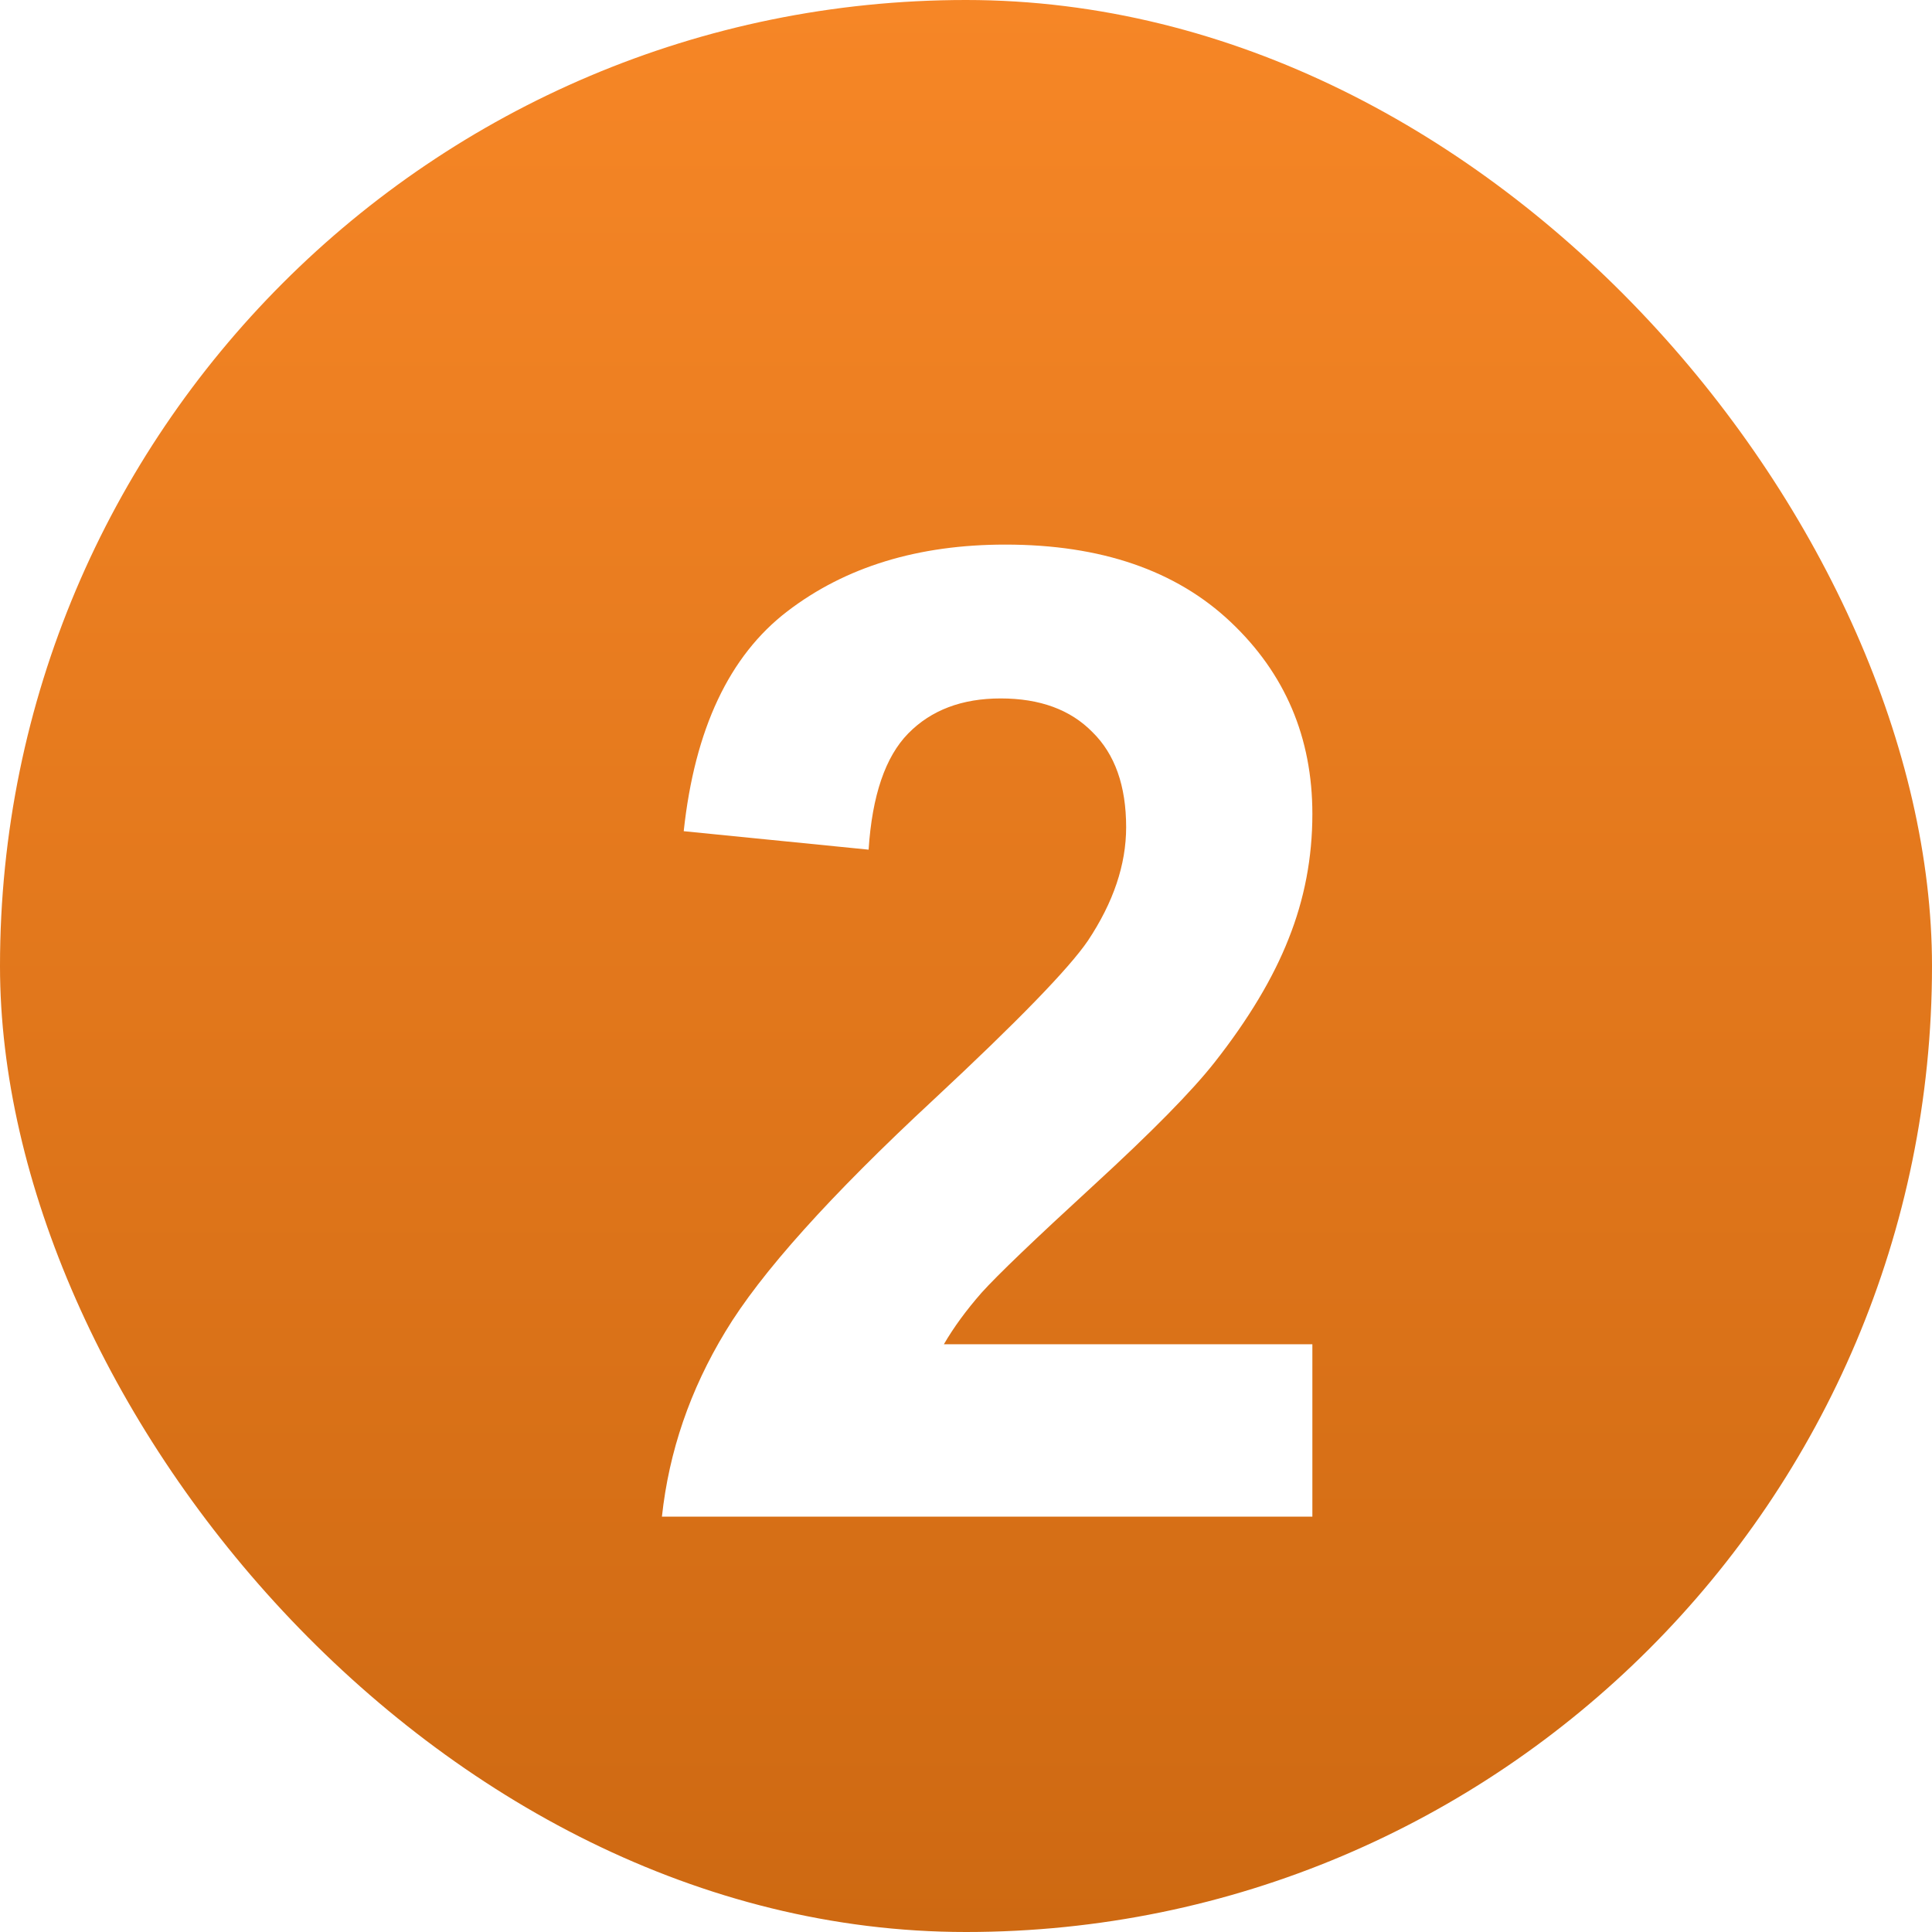
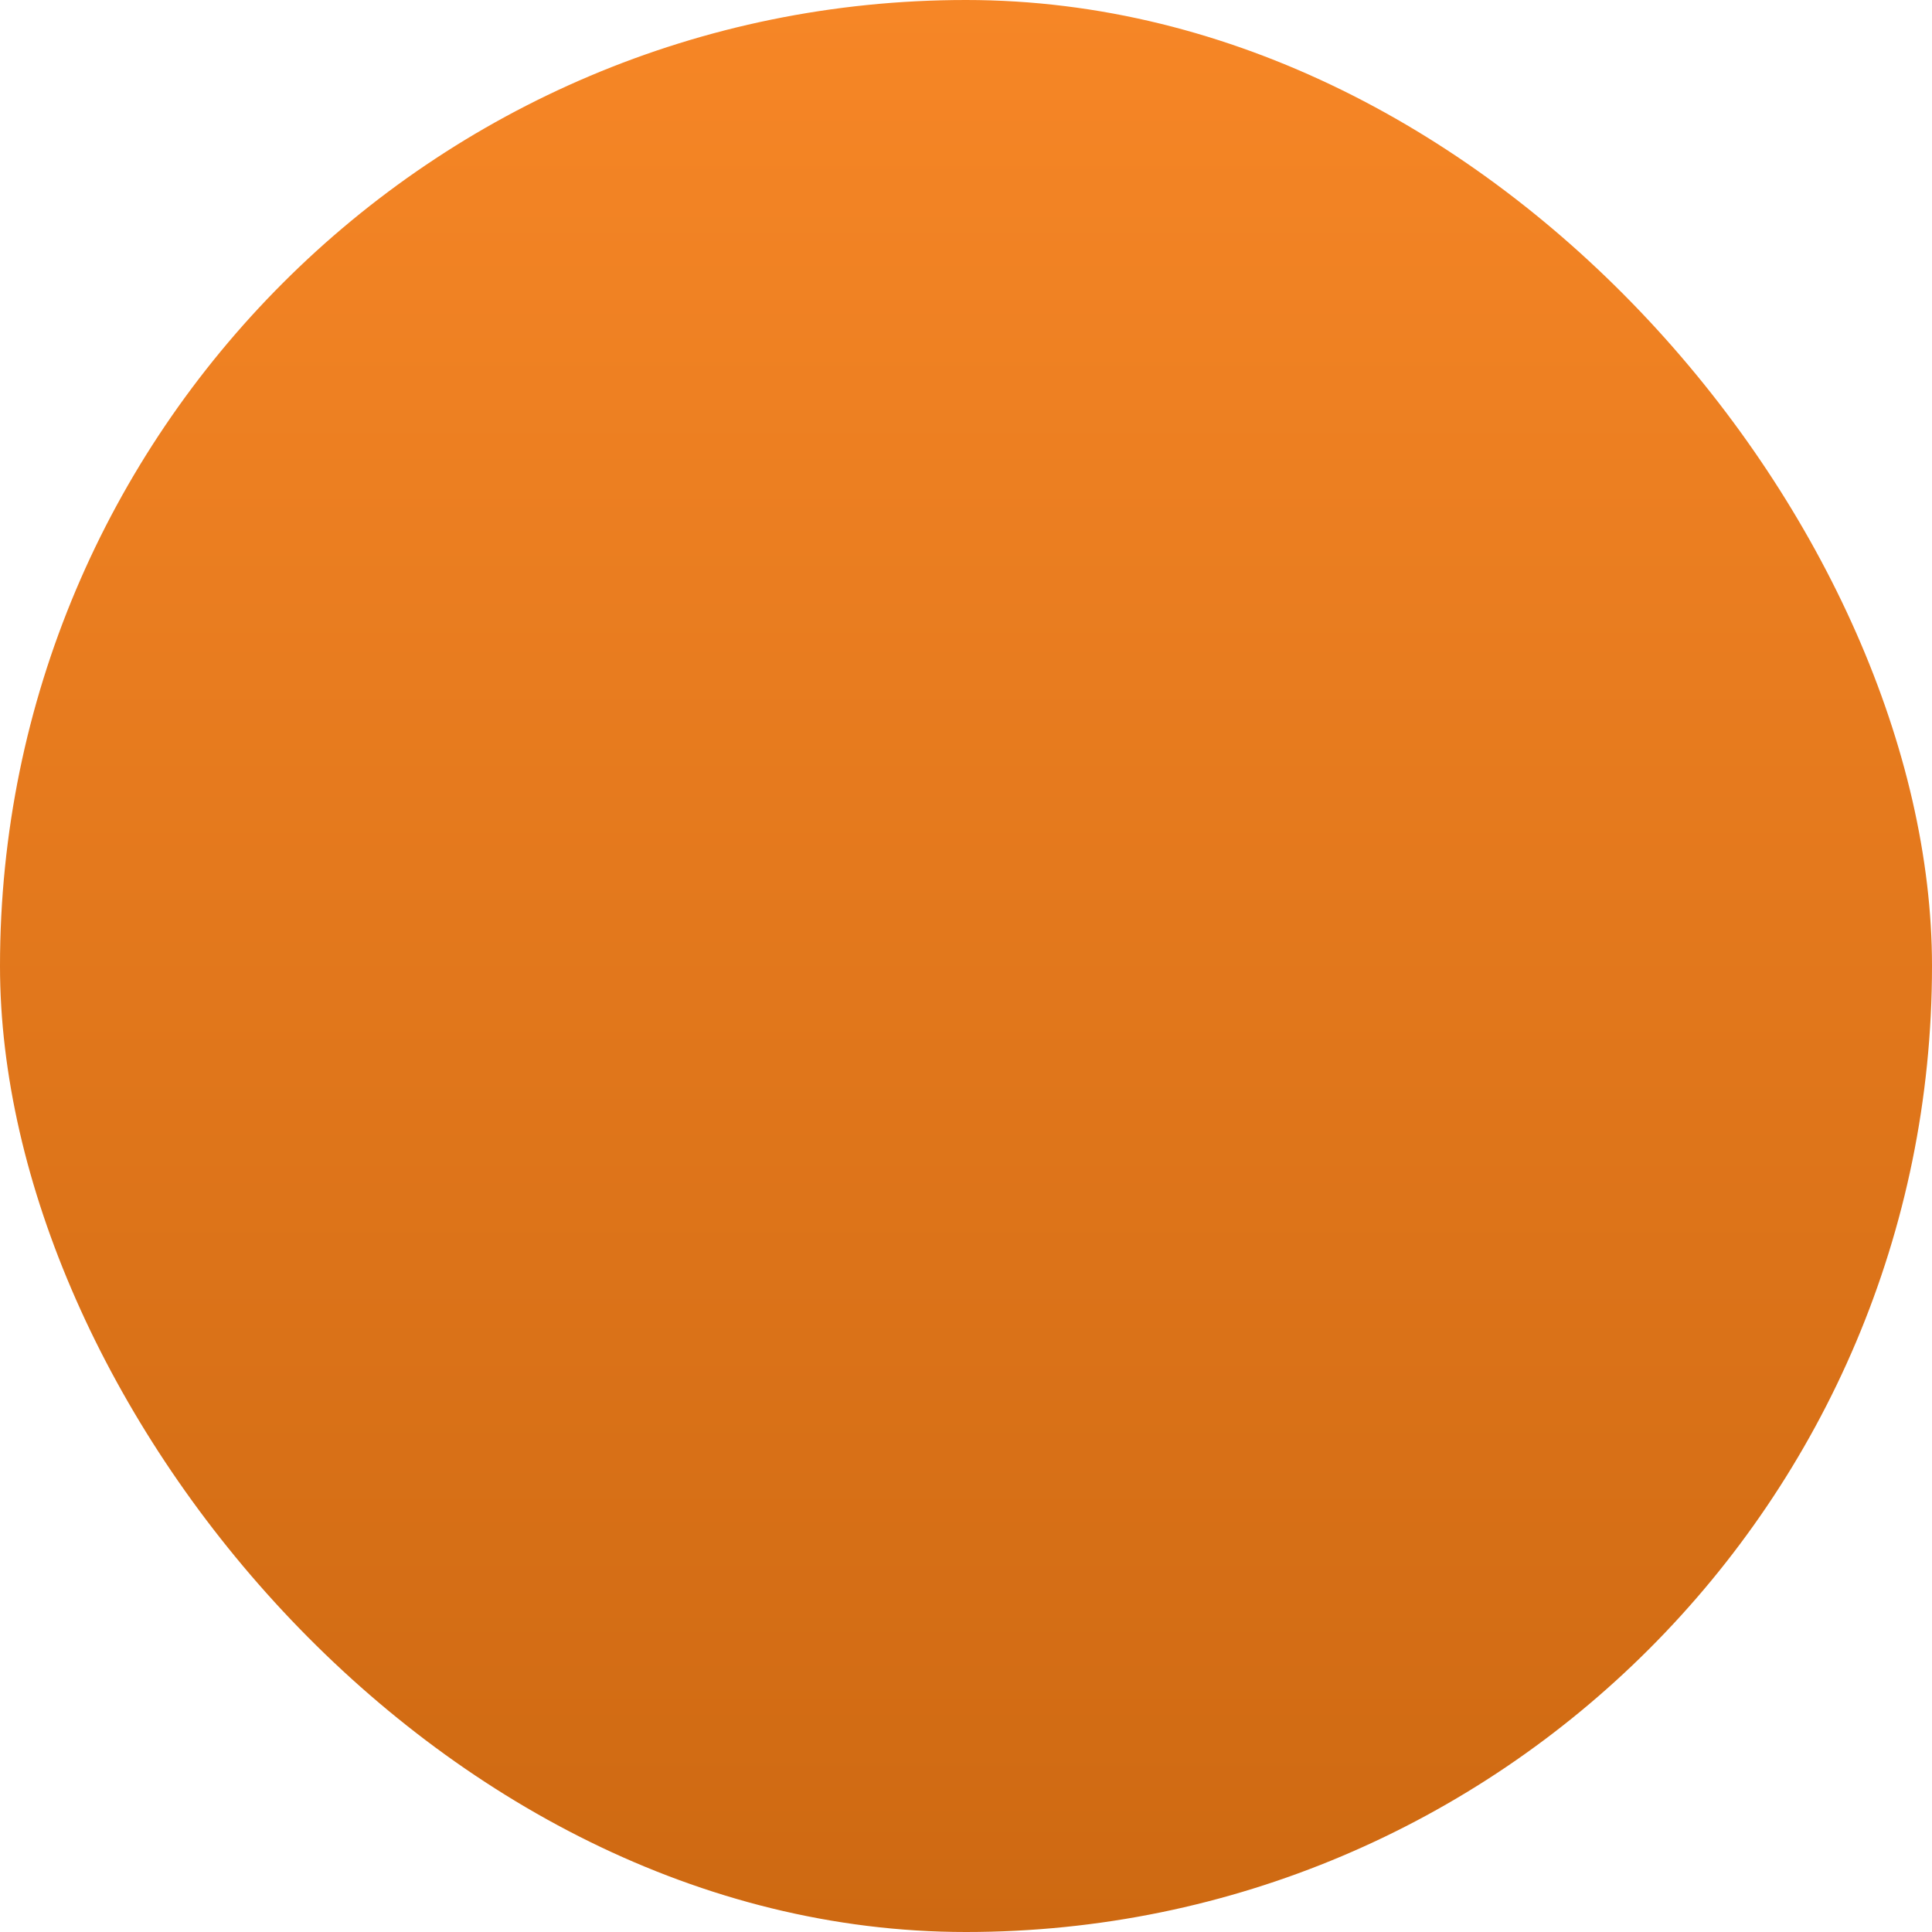
<svg xmlns="http://www.w3.org/2000/svg" width="100" height="100" viewBox="0 0 100 100" fill="none">
  <rect width="100" height="100" rx="50" fill="url(#paint0_linear_648_4)" />
  <g filter="url(#filter0_d_648_4)">
-     <path d="M65.928 65.579V74.5H32.261C32.625 71.128 33.719 67.938 35.542 64.93C37.365 61.899 40.965 57.889 46.343 52.898C50.672 48.865 53.327 46.131 54.307 44.695C55.628 42.713 56.289 40.753 56.289 38.816C56.289 36.675 55.708 35.034 54.546 33.895C53.407 32.732 51.823 32.151 49.795 32.151C47.79 32.151 46.195 32.755 45.01 33.963C43.825 35.171 43.141 37.176 42.959 39.978L33.389 39.022C33.958 33.735 35.747 29.941 38.755 27.64C41.763 25.338 45.523 24.188 50.034 24.188C54.979 24.188 58.864 25.52 61.69 28.186C64.515 30.852 65.928 34.168 65.928 38.133C65.928 40.389 65.518 42.542 64.697 44.593C63.9 46.621 62.624 48.751 60.869 50.984C59.707 52.465 57.611 54.596 54.58 57.376C51.55 60.156 49.624 62.002 48.804 62.913C48.006 63.825 47.357 64.713 46.855 65.579H65.928Z" fill="white" />
-   </g>
+     </g>
  <defs>
    <filter id="filter0_d_648_4" x="24.261" y="18.188" width="53.667" height="70.312" filterUnits="userSpaceOnUse" color-interpolation-filters="sRGB">
      <feFlood flood-opacity="0" result="BackgroundImageFix" />
      <feColorMatrix in="SourceAlpha" type="matrix" values="0 0 0 0 0 0 0 0 0 0 0 0 0 0 0 0 0 0 127 0" result="hardAlpha" />
      <feOffset dx="2" dy="4" />
      <feGaussianBlur stdDeviation="5" />
      <feComposite in2="hardAlpha" operator="out" />
      <feColorMatrix type="matrix" values="0 0 0 0 0 0 0 0 0 0 0 0 0 0 0 0 0 0 0.5 0" />
      <feBlend mode="normal" in2="BackgroundImageFix" result="effect1_dropShadow_648_4" />
      <feBlend mode="normal" in="SourceGraphic" in2="effect1_dropShadow_648_4" result="shape" />
    </filter>
    <linearGradient id="paint0_linear_648_4" x1="50" y1="0" x2="50" y2="100" gradientUnits="userSpaceOnUse">
      <stop stop-color="#F68626" />
      <stop offset="1" stop-color="#CE6912" />
    </linearGradient>
  </defs>
</svg>